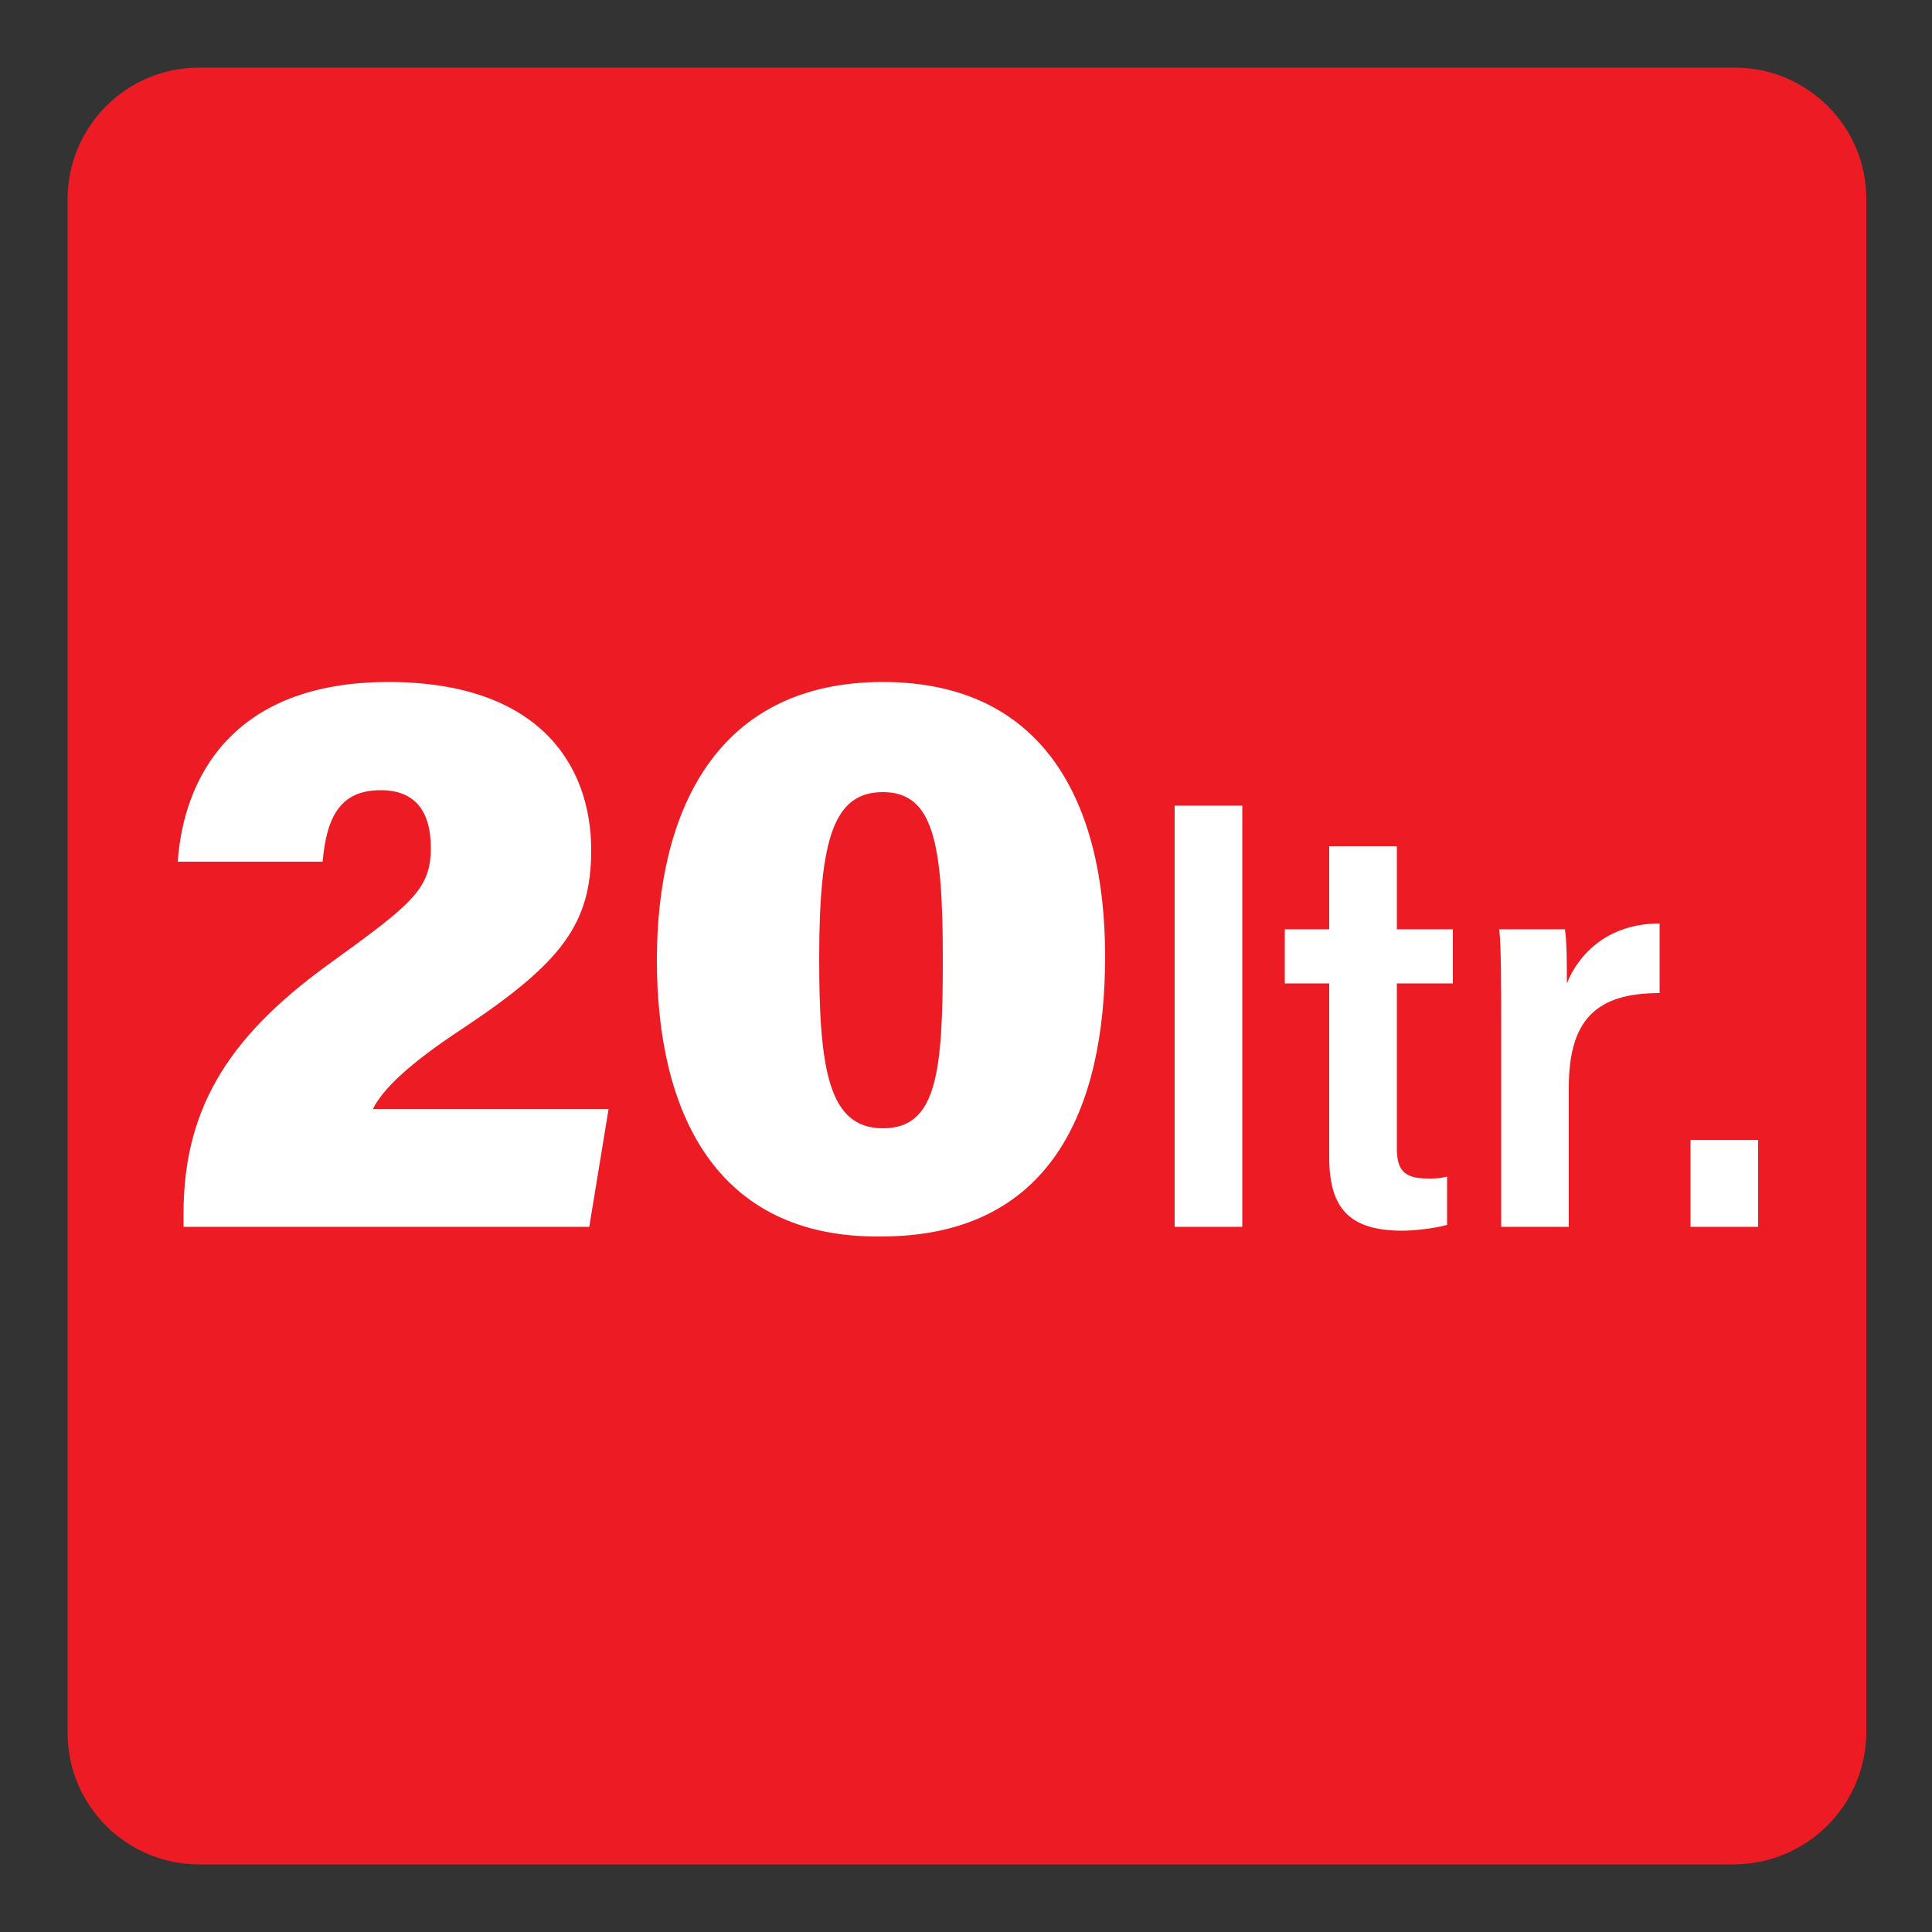
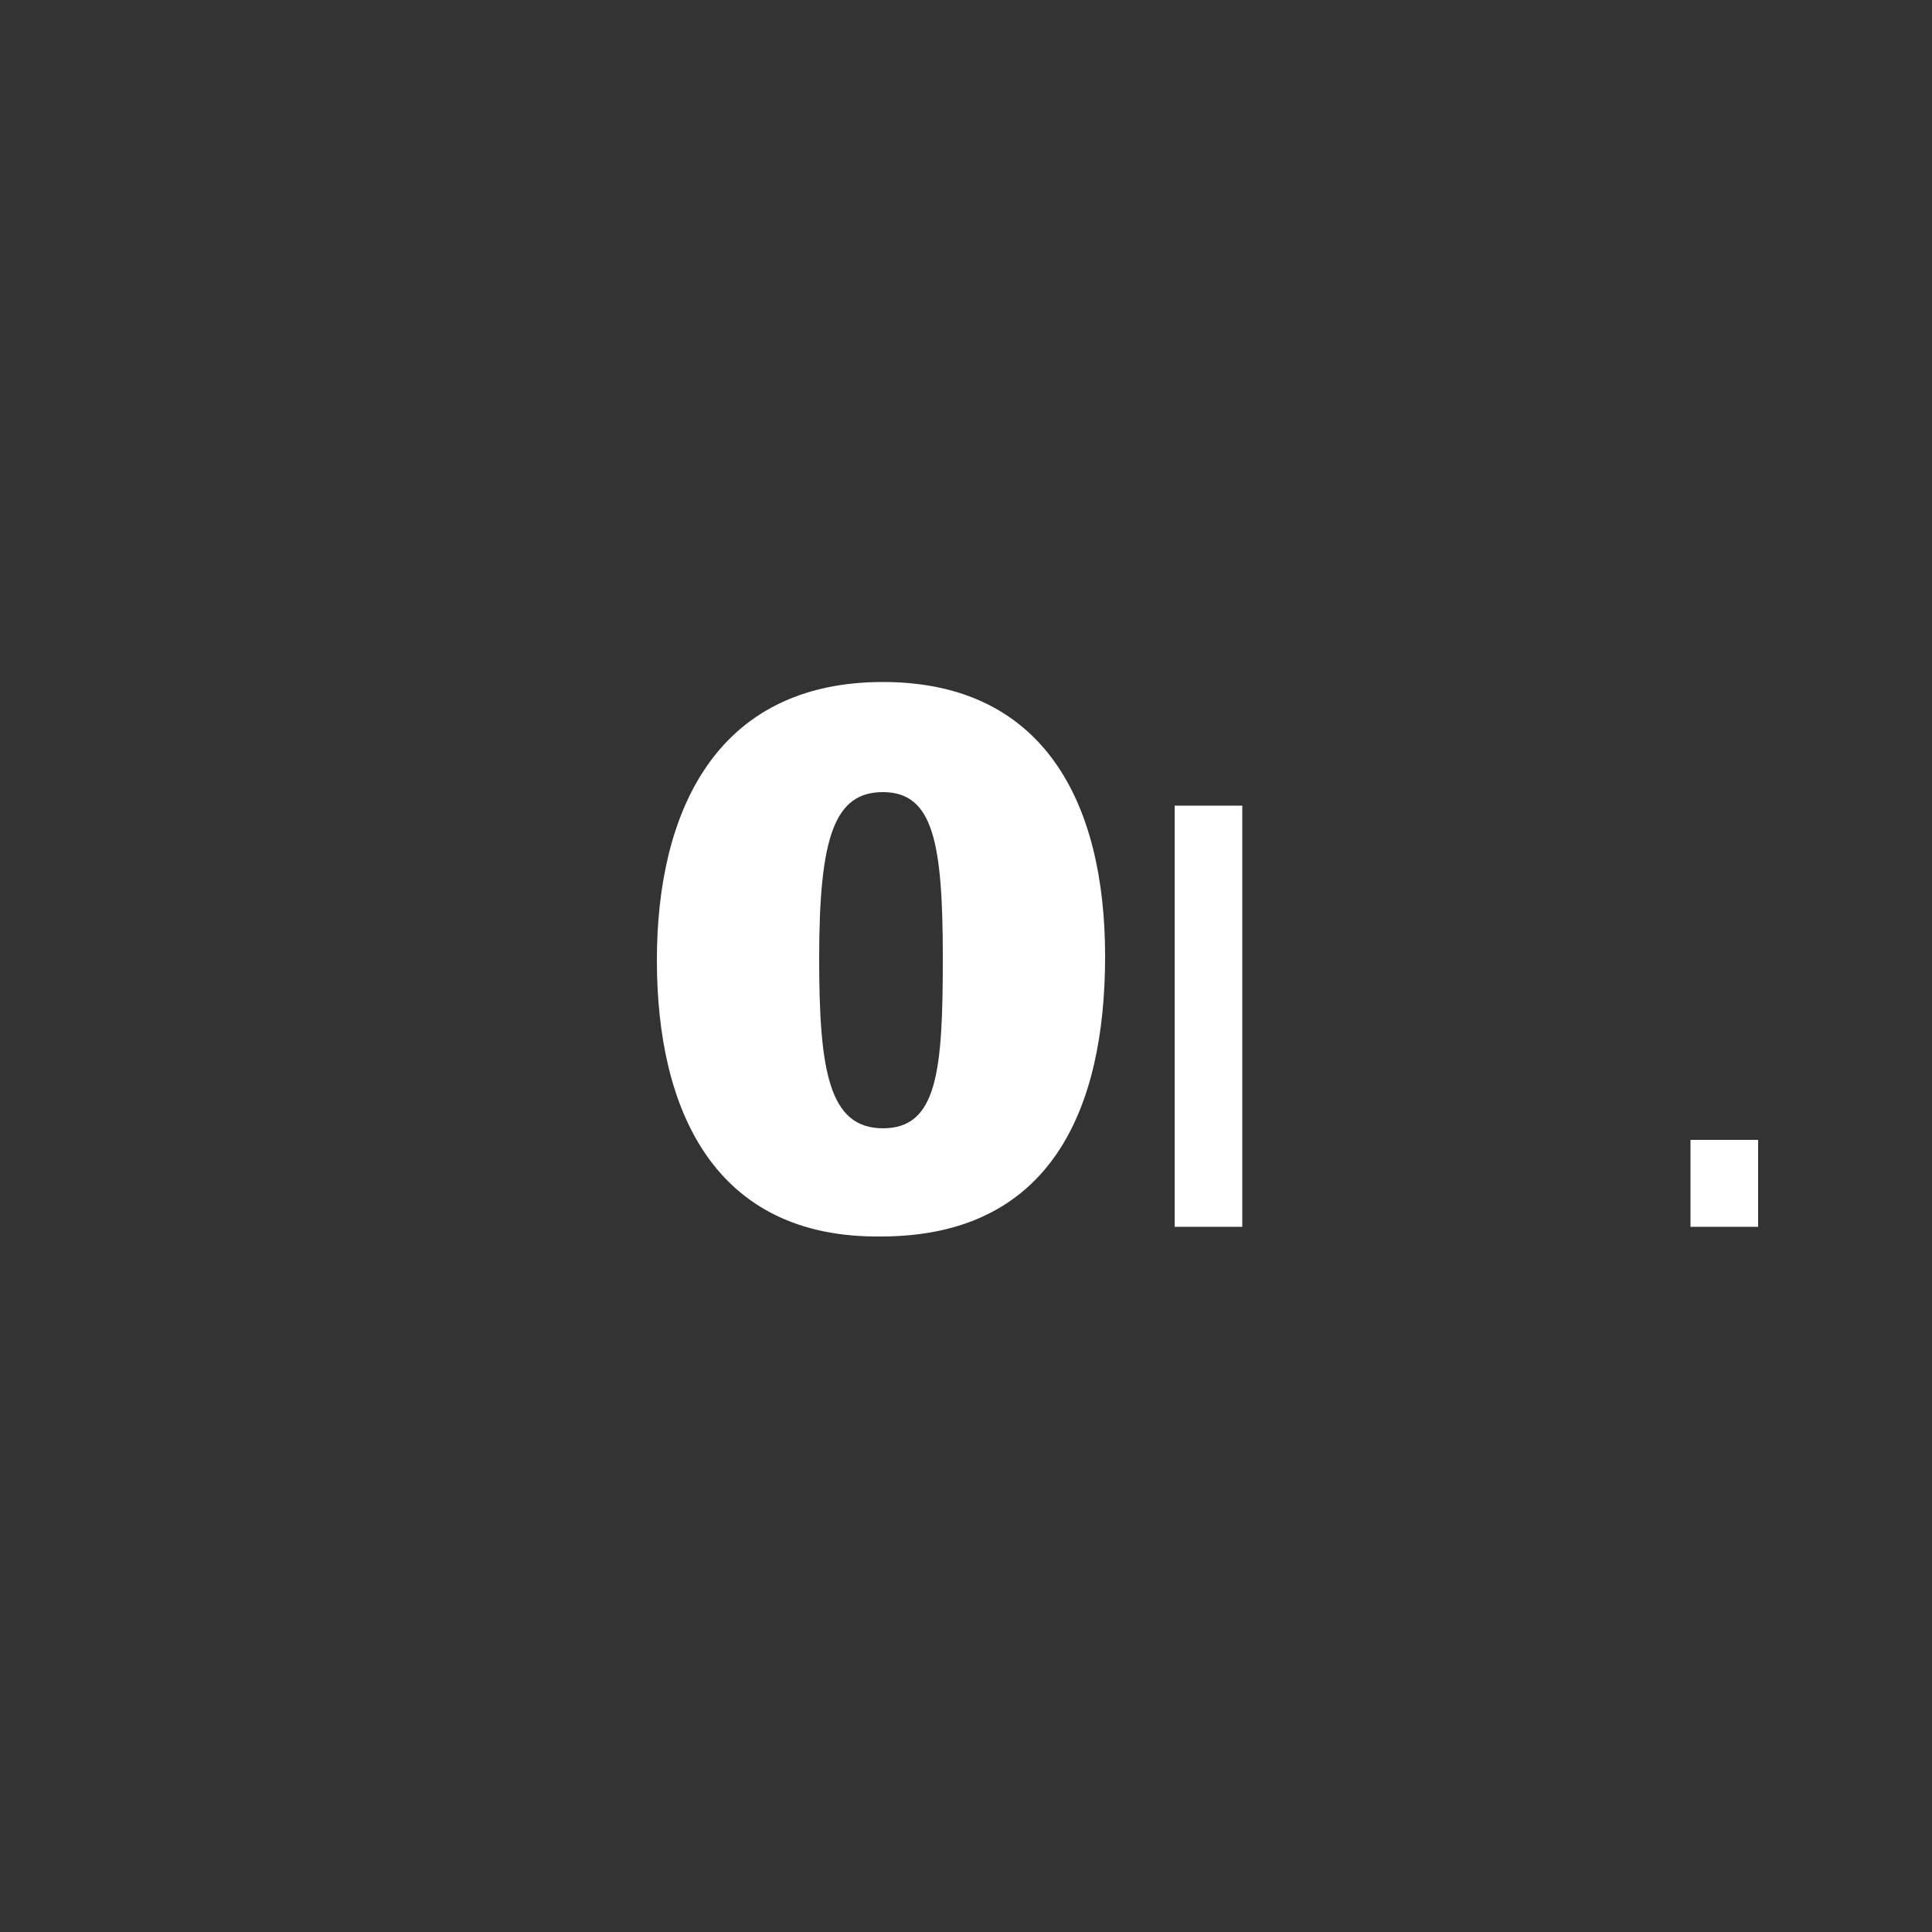
<svg xmlns="http://www.w3.org/2000/svg" version="1.1" id="Layer_1" x="0px" y="0px" viewBox="0 0 100 100" style="enable-background:new 0 0 100 100;" xml:space="preserve">
  <rect x="0" y="0" width="100" height="100" fill="#333333" stroke="none" />
  <style type="text/css"> .st0{fill:#ED1C24;} .st1{fill:#FFFFFF;} </style>
  <g>
    <g>
-       <path class="st0" d="M89.7,96.5H10.3c-3.7,0-6.8-3-6.8-6.8V10.3c0-3.7,3-6.8,6.8-6.8h79.5c3.7,0,6.8,3,6.8,6.8v79.5 C96.5,93.5,93.5,96.5,89.7,96.5z" />
-     </g>
+       </g>
    <g>
      <g>
-         <path class="st1" d="M9.5,63.5v-0.7c0-5.7,2.6-9.4,7.8-13.1c4-2.9,5-3.7,5-5.8c0-1.9-0.8-3-2.6-3c-2.1,0-2.8,1.4-3,3.7H9.2 c0.3-4.3,2.8-9.3,10.9-9.3c7.8,0,10.5,4.3,10.5,8.7c0,3.8-1.5,5.8-6.6,9.2c-2.9,1.9-4.2,3.2-4.7,4.2h12.2l-1,6.1H9.5z" />
        <path class="st1" d="M57.2,49.5c0,7.9-2.8,14.5-11.6,14.5C37,64.1,34,57.5,34,49.7c0-7.6,3-14.4,11.7-14.4 C54,35.3,57.2,41.5,57.2,49.5z M42.4,49.6c0,5.8,0.5,8.8,3.3,8.8c2.8,0,3.1-2.9,3.1-8.8c0-6-0.5-8.6-3.1-8.6 C43.2,41,42.4,43.3,42.4,49.6z" />
        <path class="st1" d="M60.8,63.5V41.7h3.5v21.8H60.8z" />
-         <path class="st1" d="M66.5,48.1h2.3v-4.3h3.5v4.3h2.9v2.8h-2.9v8.5c0,1.1,0.3,1.6,1.6,1.6c0.4,0,0.6,0,1-0.1v2.5 c-0.7,0.2-1.8,0.3-2.3,0.3c-2.7,0-3.8-1.1-3.8-3.8v-9h-2.3V48.1z" />
-         <path class="st1" d="M77.7,53.3c0-2.5,0-4.3-0.1-5.2H81c0.1,0.7,0.1,1.7,0.1,2.8c0.6-1.5,2.1-3.1,4.8-3.1v3.6 c-3.3,0-4.7,1.4-4.7,4.9v7.2h-3.5V53.3z" />
        <path class="st1" d="M87.5,63.5V59H91v4.5H87.5z" />
      </g>
    </g>
  </g>
</svg>